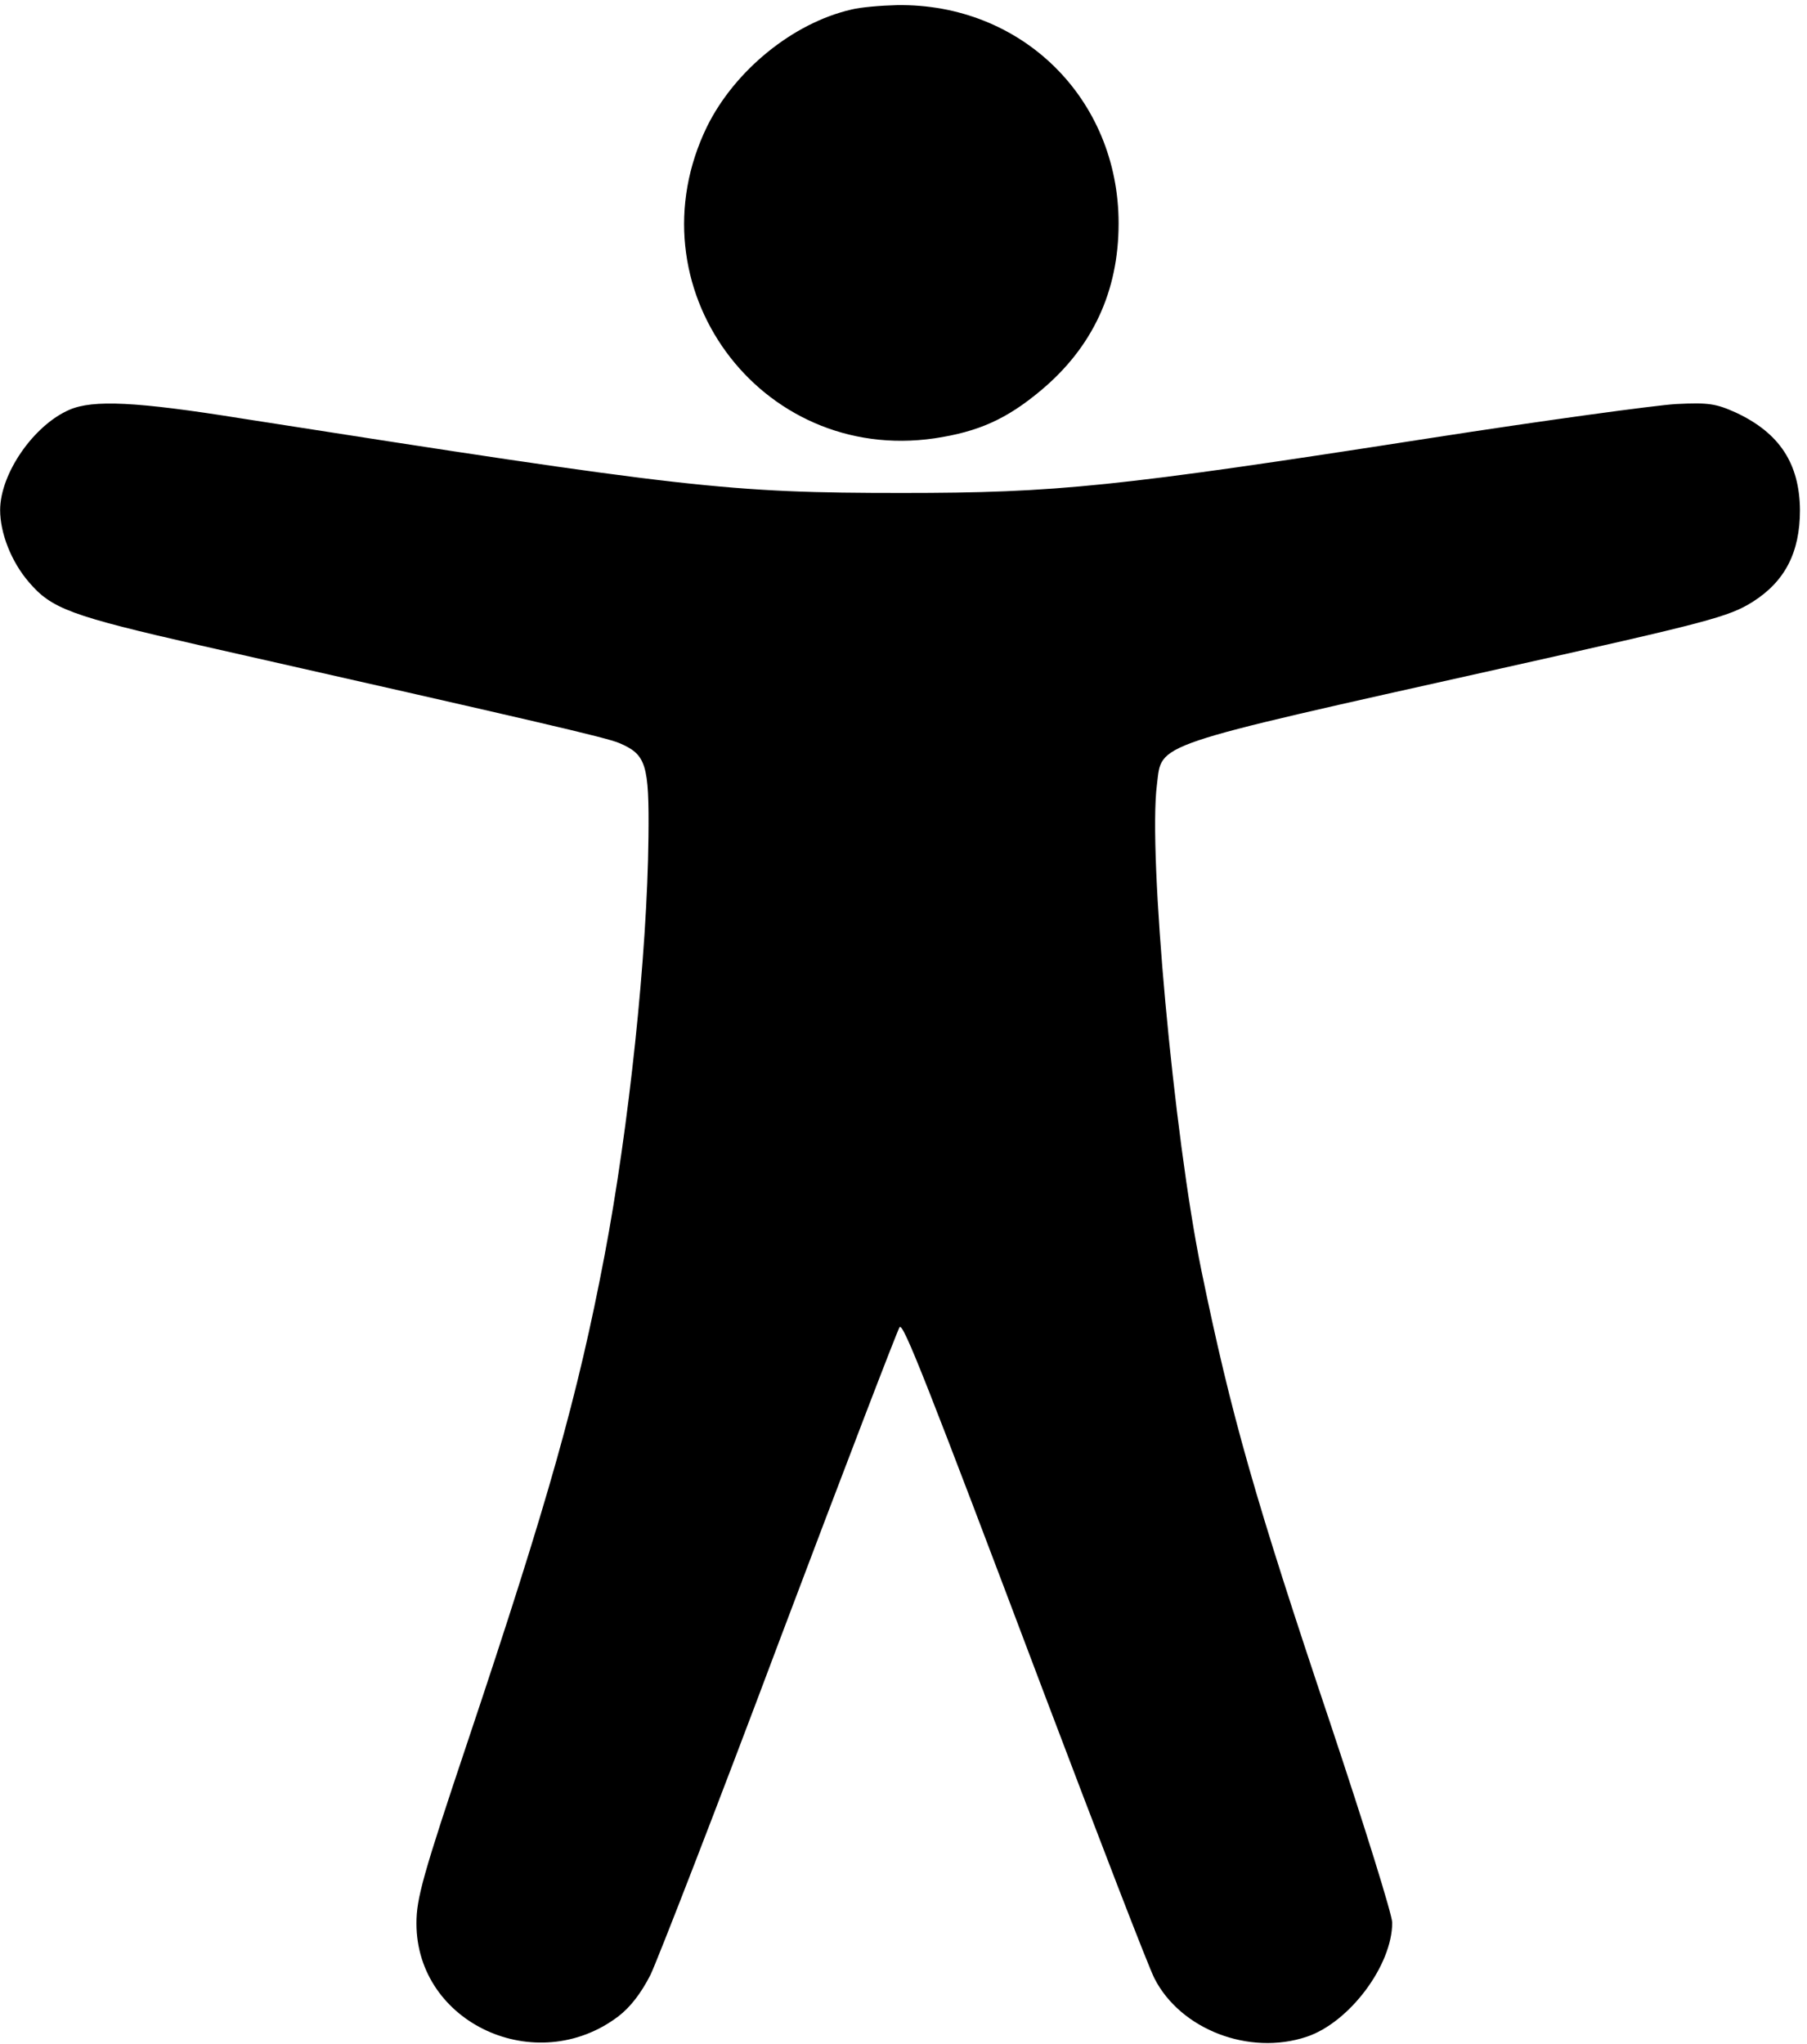
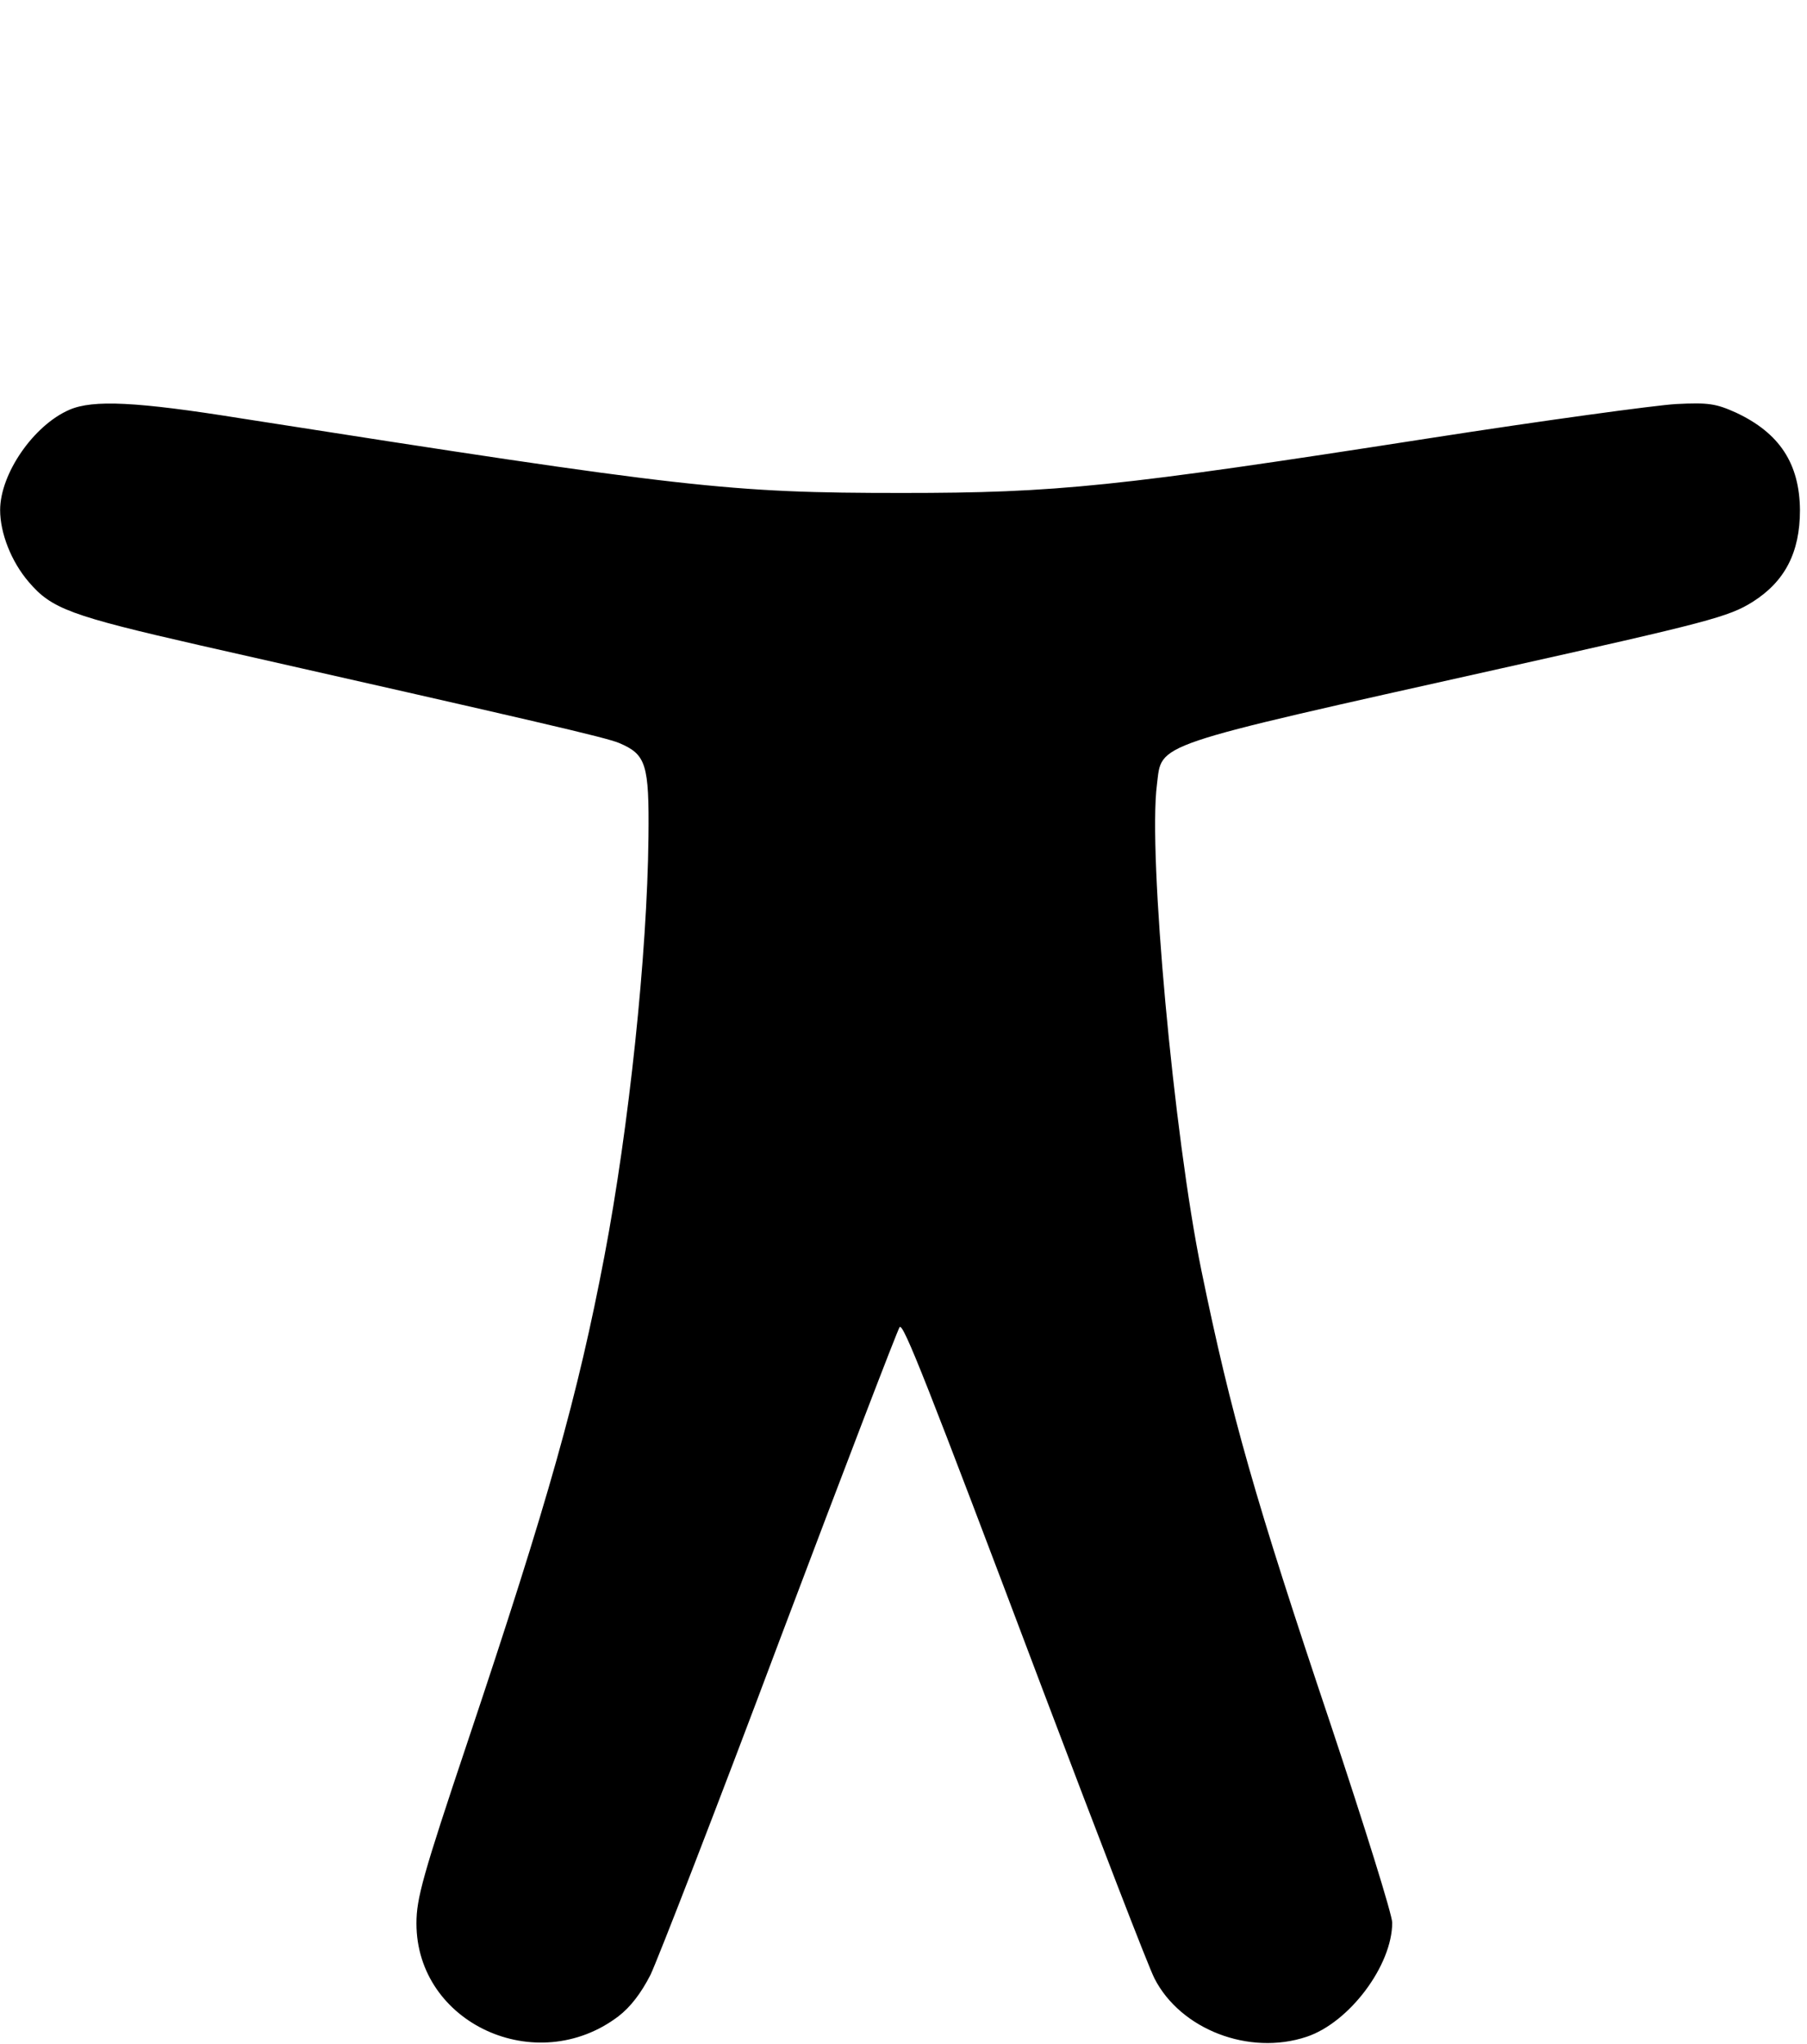
<svg xmlns="http://www.w3.org/2000/svg" width="100%" height="100%" viewBox="0 0 421 476" version="1.1" xml:space="preserve" style="fill-rule:evenodd;clip-rule:evenodd;stroke-linejoin:round;stroke-miterlimit:2;">
  <g transform="matrix(0.095,-1.4585e-16,-1.4585e-16,-0.095,-3.769,477.906)">
-     <path d="M2127,5007C1984,4974 1842,4858 1774,4721C1583,4330 1902,3893 2332,3956C2438,3972 2507,4002 2592,4073C2719,4179 2783,4316 2783,4483C2783,4789 2545,5023 2239,5018C2200,5017 2150,5013 2127,5007Z" style="fill-rule:nonzero;" />
    <path d="M210,4026C122,3988 40,3869 40,3780C40,3724 67,3654 110,3604C166,3538 212,3521 532,3448C1364,3260 1524,3223 1558,3209C1624,3181 1632,3158 1630,2978C1627,2690 1582,2266 1522,1951C1457,1610 1385,1353 1187,762C1076,431 1061,376 1061,315C1061,70 1355,-65 1556,87C1586,110 1612,144 1635,189C1653,227 1797,597 1953,1013C2110,1429 2242,1773 2246,1777C2255,1787 2310,1648 2598,885C2734,526 2856,209 2871,180C2935,55 3103,-10 3244,37C3349,72 3454,212 3454,317C3454,336 3386,554 3303,803C3117,1357 3059,1561 2986,1916C2918,2248 2855,2937 2877,3107C2890,3210 2853,3198 3722,3392C4228,3505 4279,3518 4338,3555C4417,3605 4454,3676 4454,3780C4453,3894 4404,3969 4297,4019C4248,4041 4230,4044 4150,4040C4099,4037 3827,4000 3544,3956C2779,3837 2631,3822 2252,3822C1826,3822 1723,3834 630,4005C374,4046 268,4051 210,4026Z" style="fill-rule:nonzero;" />
  </g>
</svg>